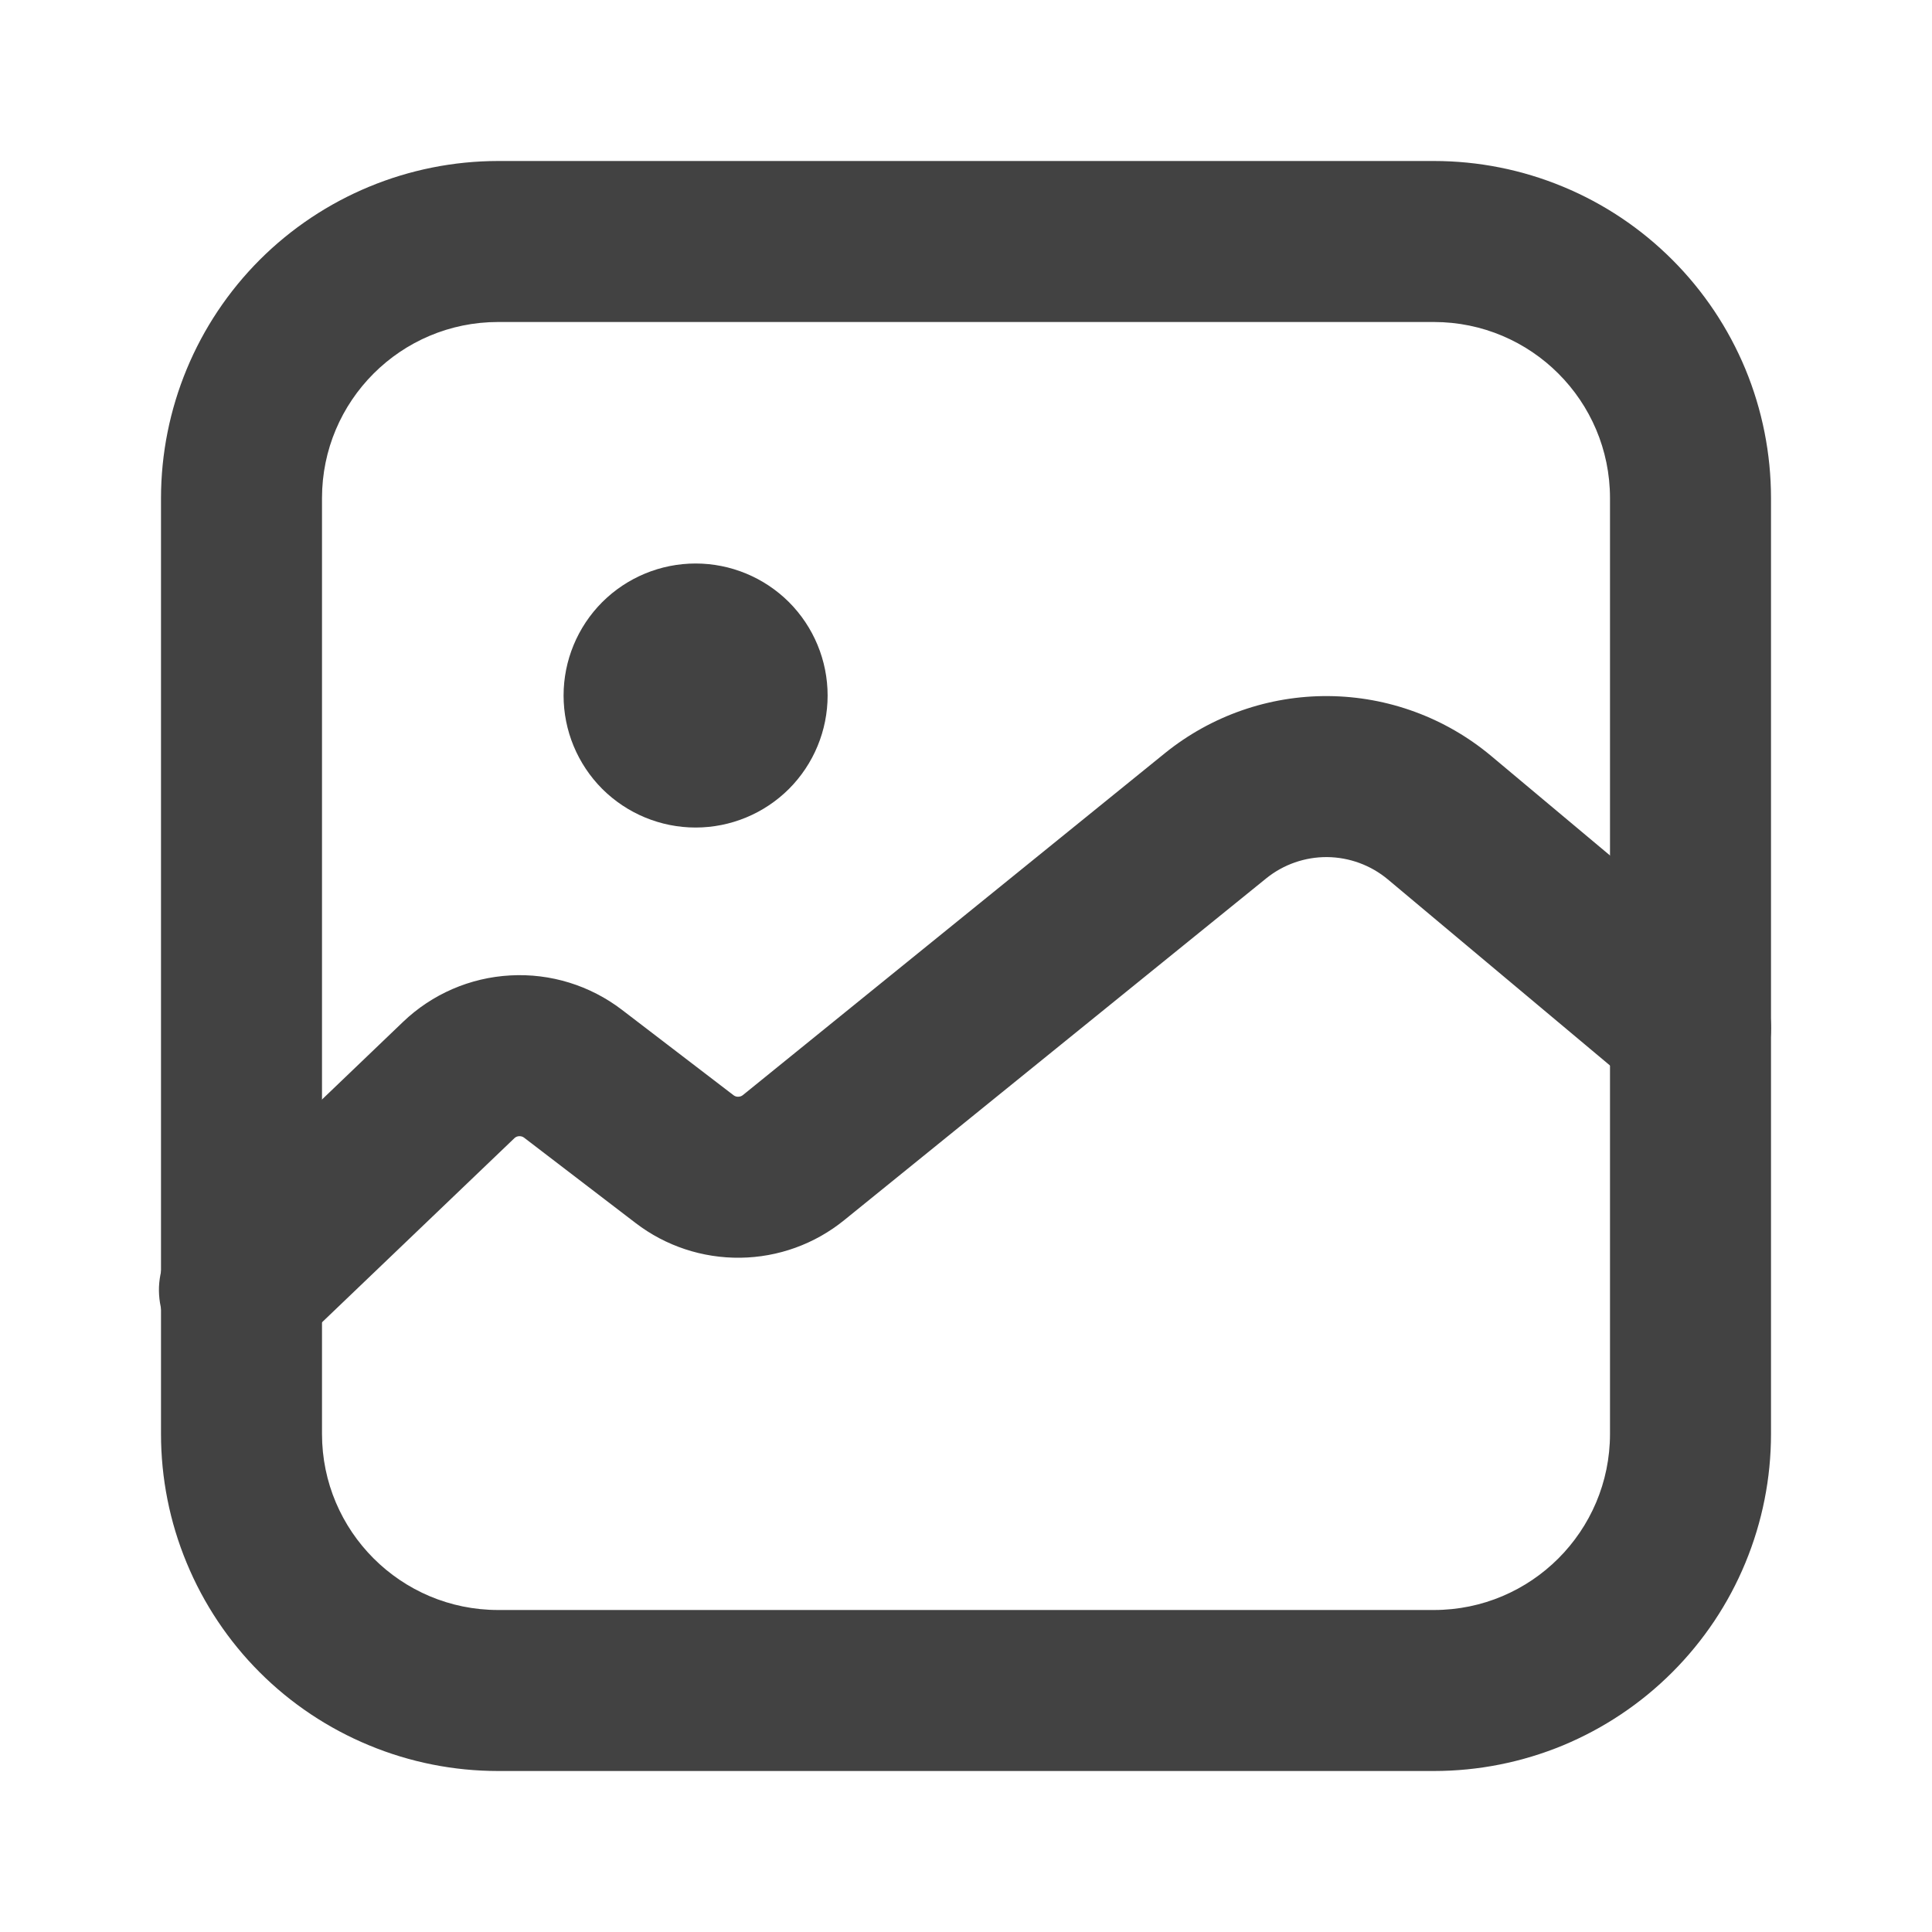
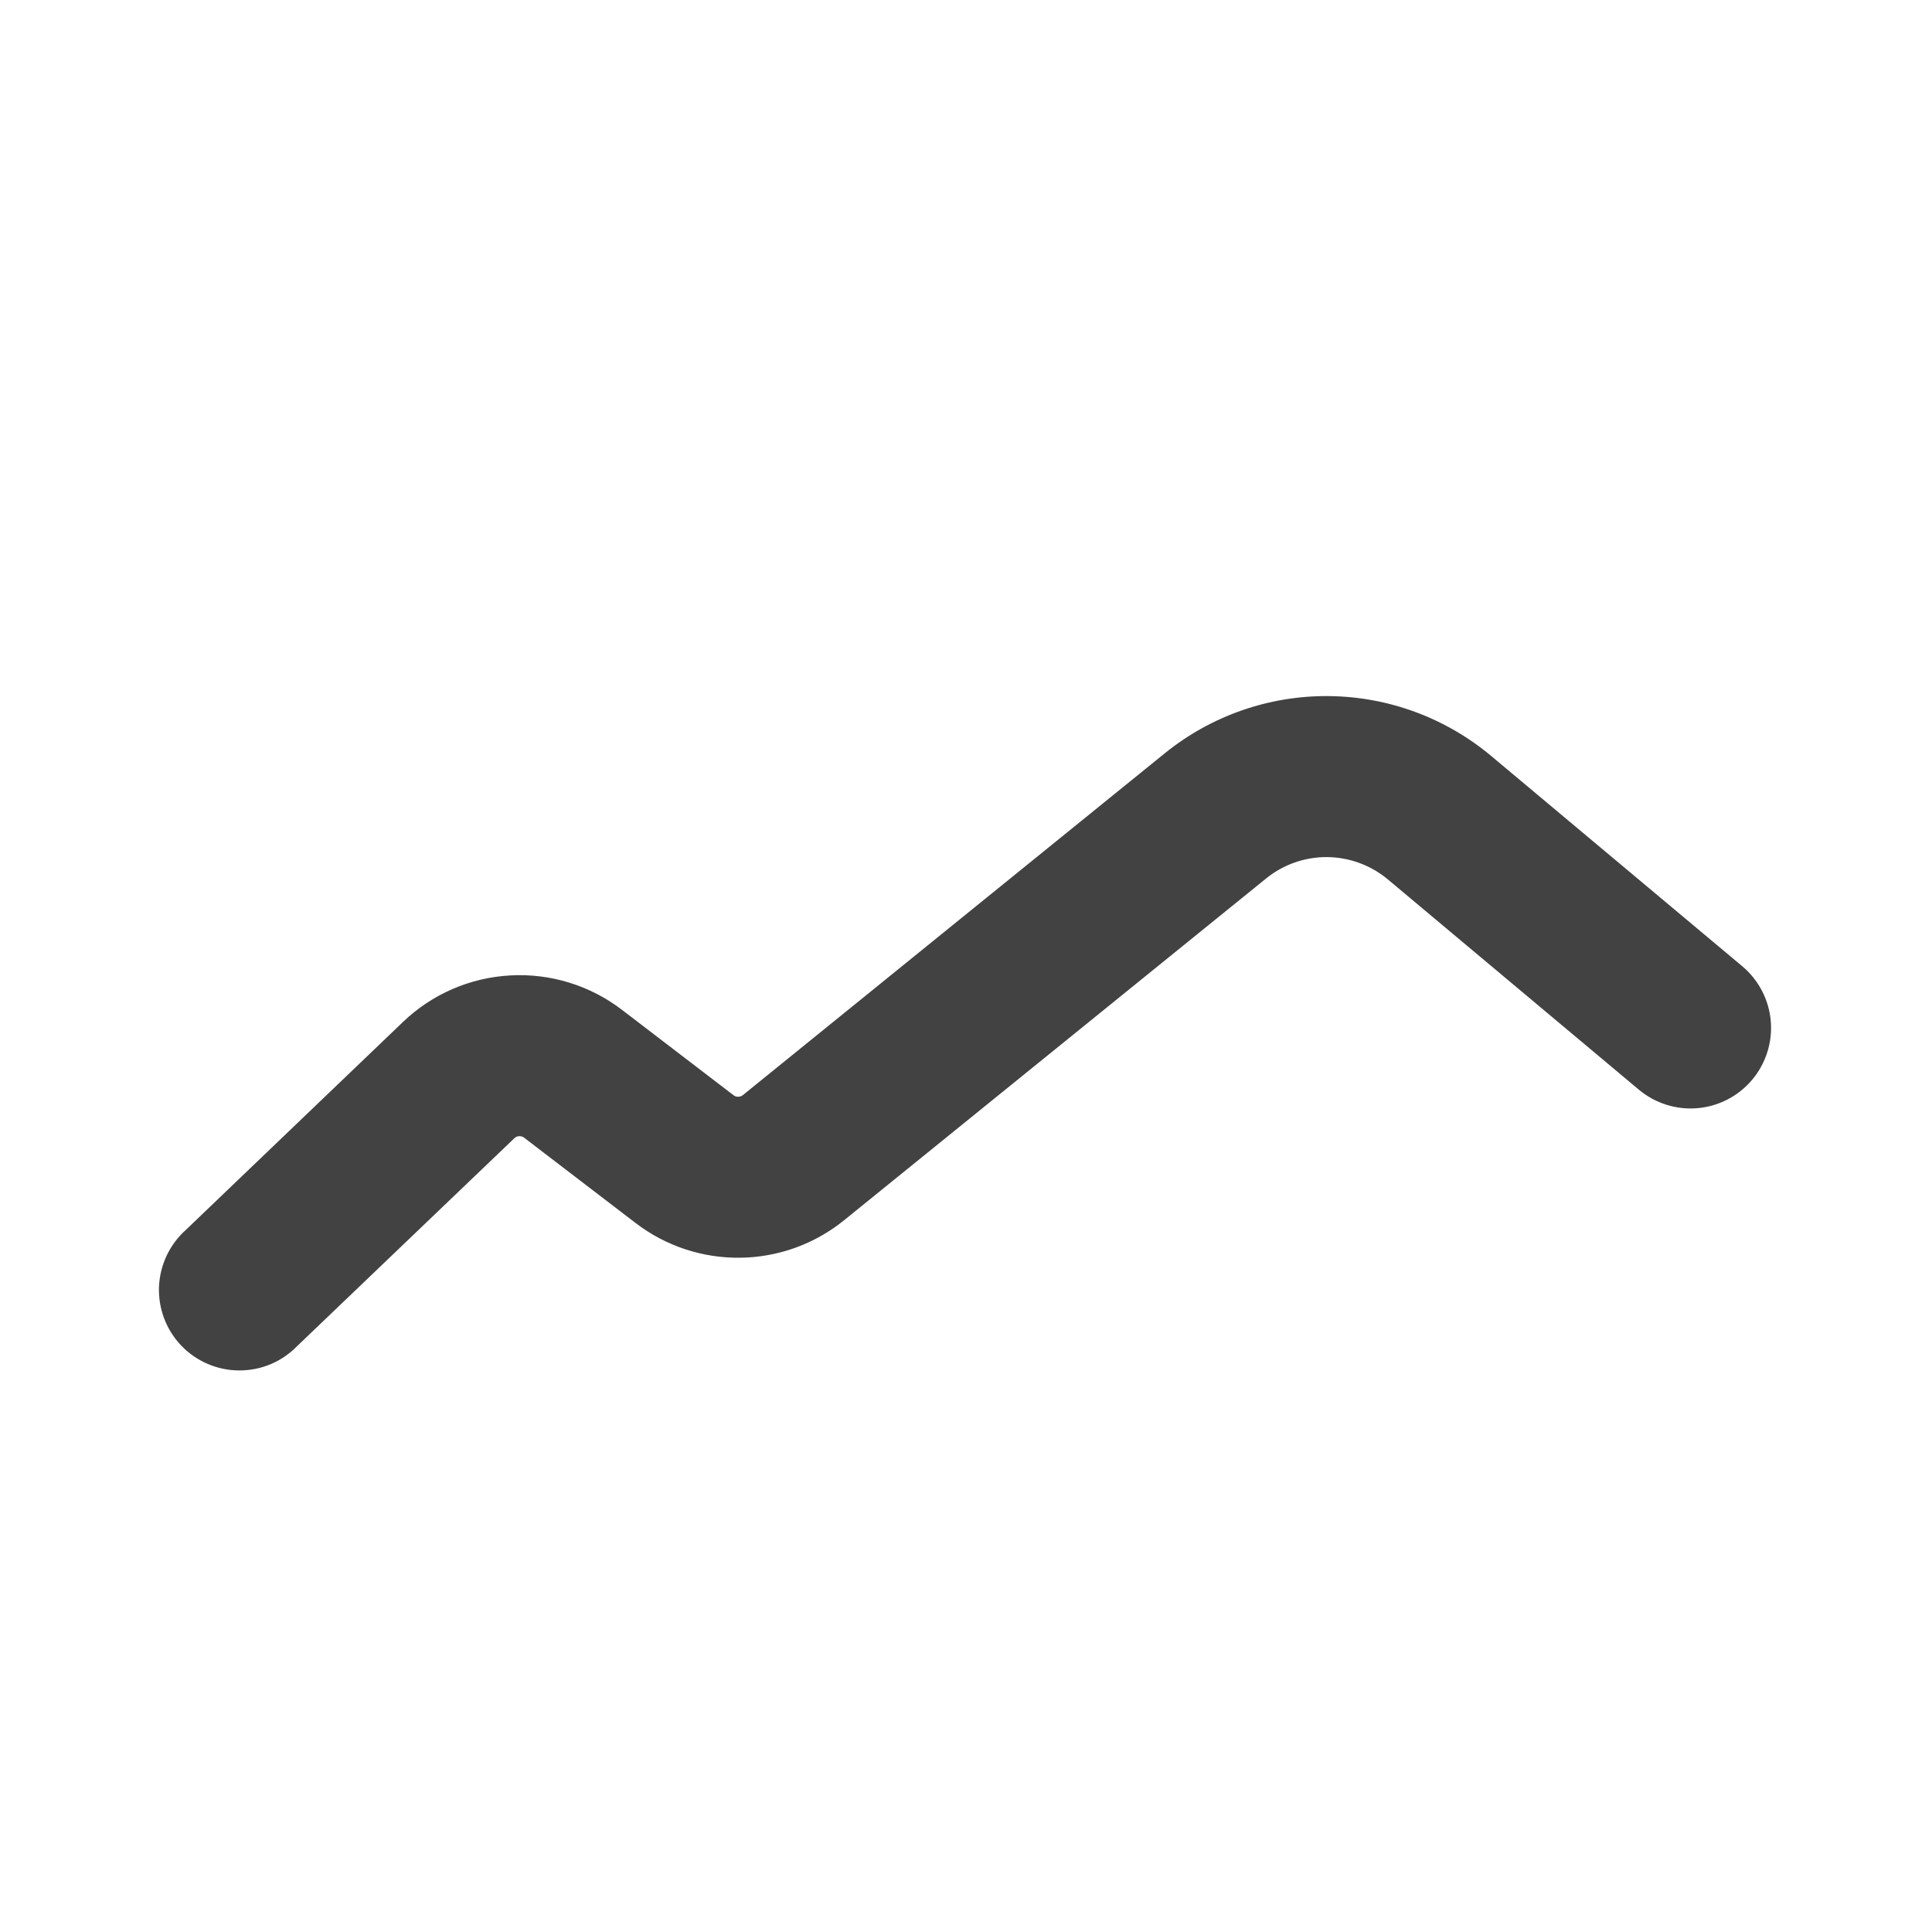
<svg xmlns="http://www.w3.org/2000/svg" width="24" height="24" viewBox="0 0 24 24" fill="none">
-   <path fill-rule="evenodd" clip-rule="evenodd" d="M6.188 2H17.813C18.363 2 18.907 2.108 19.416 2.319C19.924 2.529 20.385 2.838 20.774 3.227C21.163 3.616 21.471 4.077 21.682 4.585C21.892 5.093 22 5.638 22 6.188V17.813C22 18.363 21.892 18.907 21.681 19.416C21.471 19.924 21.162 20.385 20.773 20.774C20.384 21.163 19.923 21.471 19.415 21.682C18.907 21.892 18.362 22 17.812 22H6.188C5.638 22 5.093 21.892 4.585 21.681C4.077 21.471 3.615 21.163 3.226 20.774C2.837 20.385 2.529 19.923 2.319 19.415C2.108 18.907 2 18.362 2 17.812V6.188C2.001 5.077 2.442 4.013 3.227 3.227C4.013 2.442 5.077 2.001 6.188 2ZM6.188 4C4.979 4 4 4.98 4 6.188V17.813C4 19.02 4.98 20 6.188 20H17.813C19.02 20 20 19.02 20 17.812V6.188C20 4.98 19.02 4 17.812 4H6.188Z" fill="#424242" />
  <path fill-rule="evenodd" clip-rule="evenodd" d="M17.24 10.924C17.029 10.748 16.763 10.65 16.487 10.647C16.212 10.645 15.944 10.738 15.73 10.911L10.486 15.158C10.121 15.454 9.667 15.618 9.197 15.624C8.727 15.63 8.269 15.479 7.896 15.193L6.511 14.133C6.493 14.119 6.471 14.113 6.449 14.114C6.426 14.115 6.405 14.124 6.389 14.14L3.691 16.722C3.597 16.818 3.485 16.895 3.361 16.947C3.238 16.998 3.105 17.025 2.97 17.024C2.836 17.024 2.703 16.996 2.58 16.943C2.456 16.89 2.345 16.813 2.252 16.716C2.159 16.619 2.087 16.504 2.039 16.378C1.992 16.253 1.97 16.119 1.975 15.985C1.981 15.851 2.013 15.719 2.07 15.598C2.128 15.476 2.209 15.367 2.309 15.278L5.006 12.695C5.367 12.349 5.84 12.144 6.339 12.117C6.838 12.089 7.33 12.241 7.727 12.545L9.112 13.605C9.129 13.618 9.149 13.625 9.17 13.624C9.191 13.624 9.212 13.617 9.228 13.604L14.47 9.357C15.045 8.892 15.763 8.641 16.502 8.647C17.242 8.653 17.956 8.916 18.523 9.39L21.643 12.003C21.846 12.173 21.974 12.418 21.997 12.682C22.02 12.946 21.937 13.209 21.767 13.412C21.597 13.615 21.352 13.743 21.088 13.766C20.824 13.789 20.561 13.706 20.358 13.536L17.24 10.924Z" fill="#424242" />
-   <path d="M10.281 8.64C10.281 9.075 10.108 9.492 9.801 9.8C9.493 10.107 9.076 10.28 8.641 10.28C8.206 10.28 7.789 10.107 7.481 9.8C7.174 9.492 7.001 9.075 7.001 8.64C7.001 8.205 7.174 7.788 7.481 7.48C7.789 7.173 8.206 7 8.641 7C9.076 7 9.493 7.173 9.801 7.48C10.108 7.788 10.281 8.205 10.281 8.64Z" fill="#424242" />
</svg>